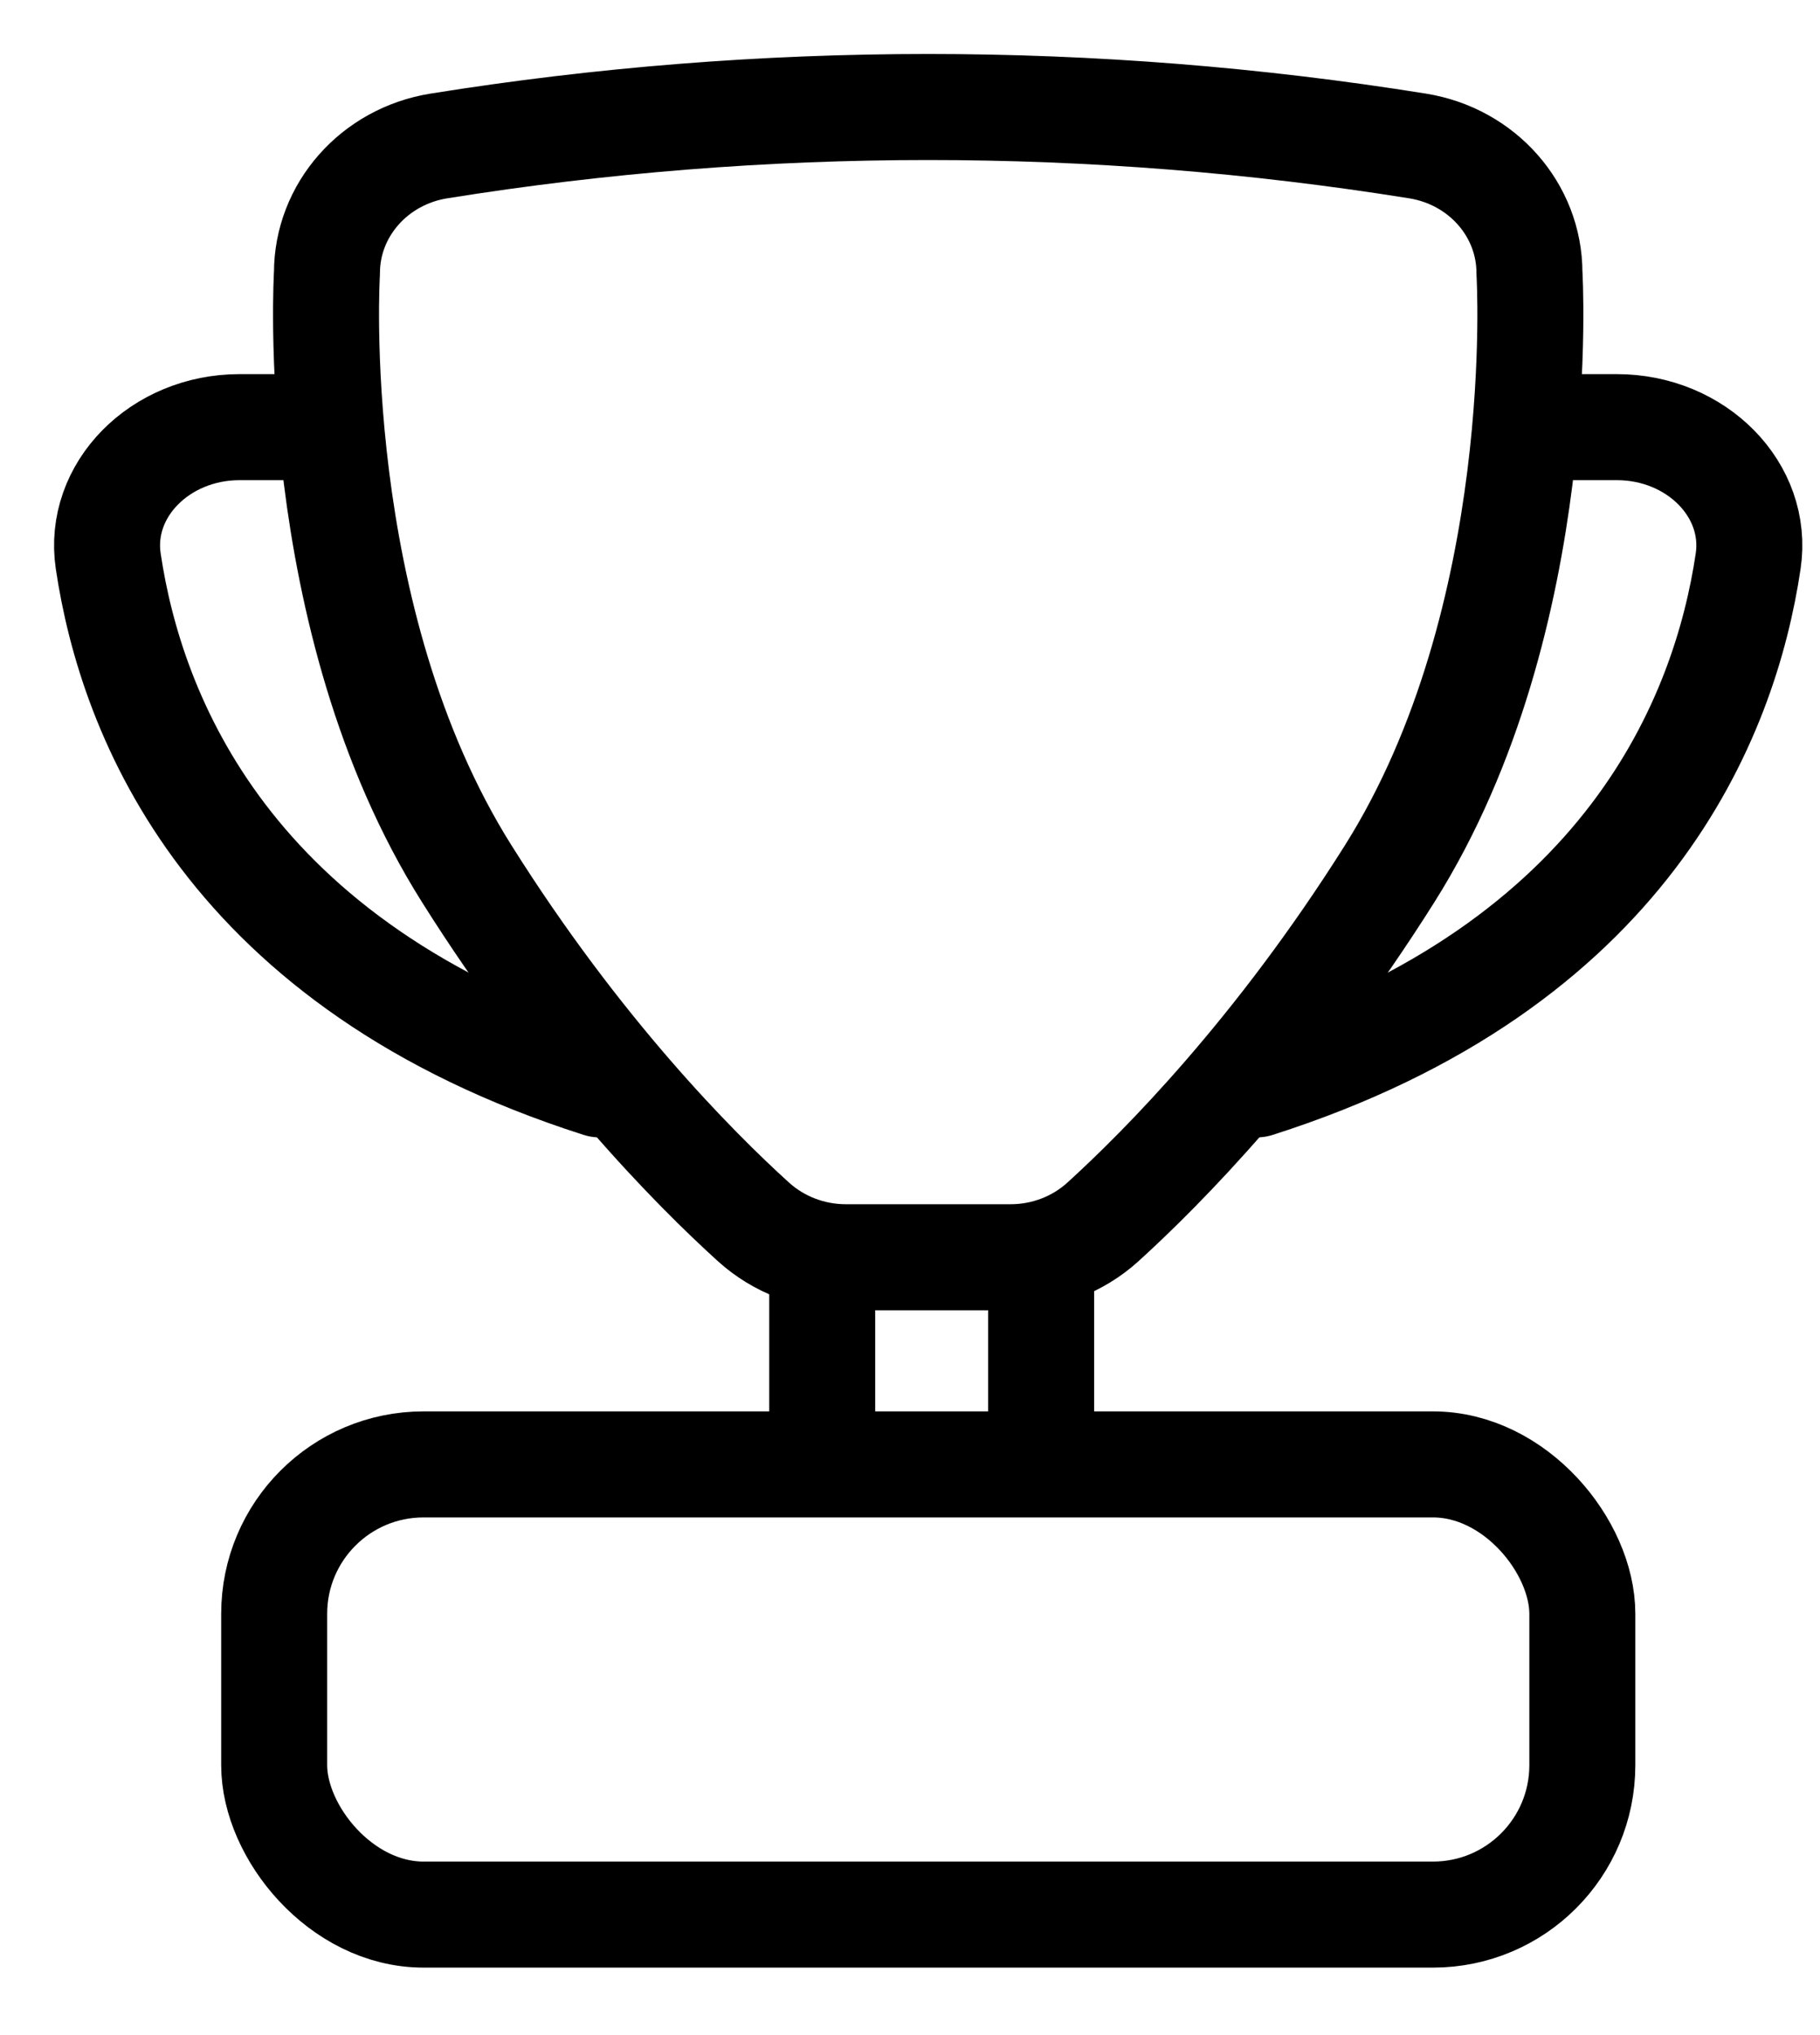
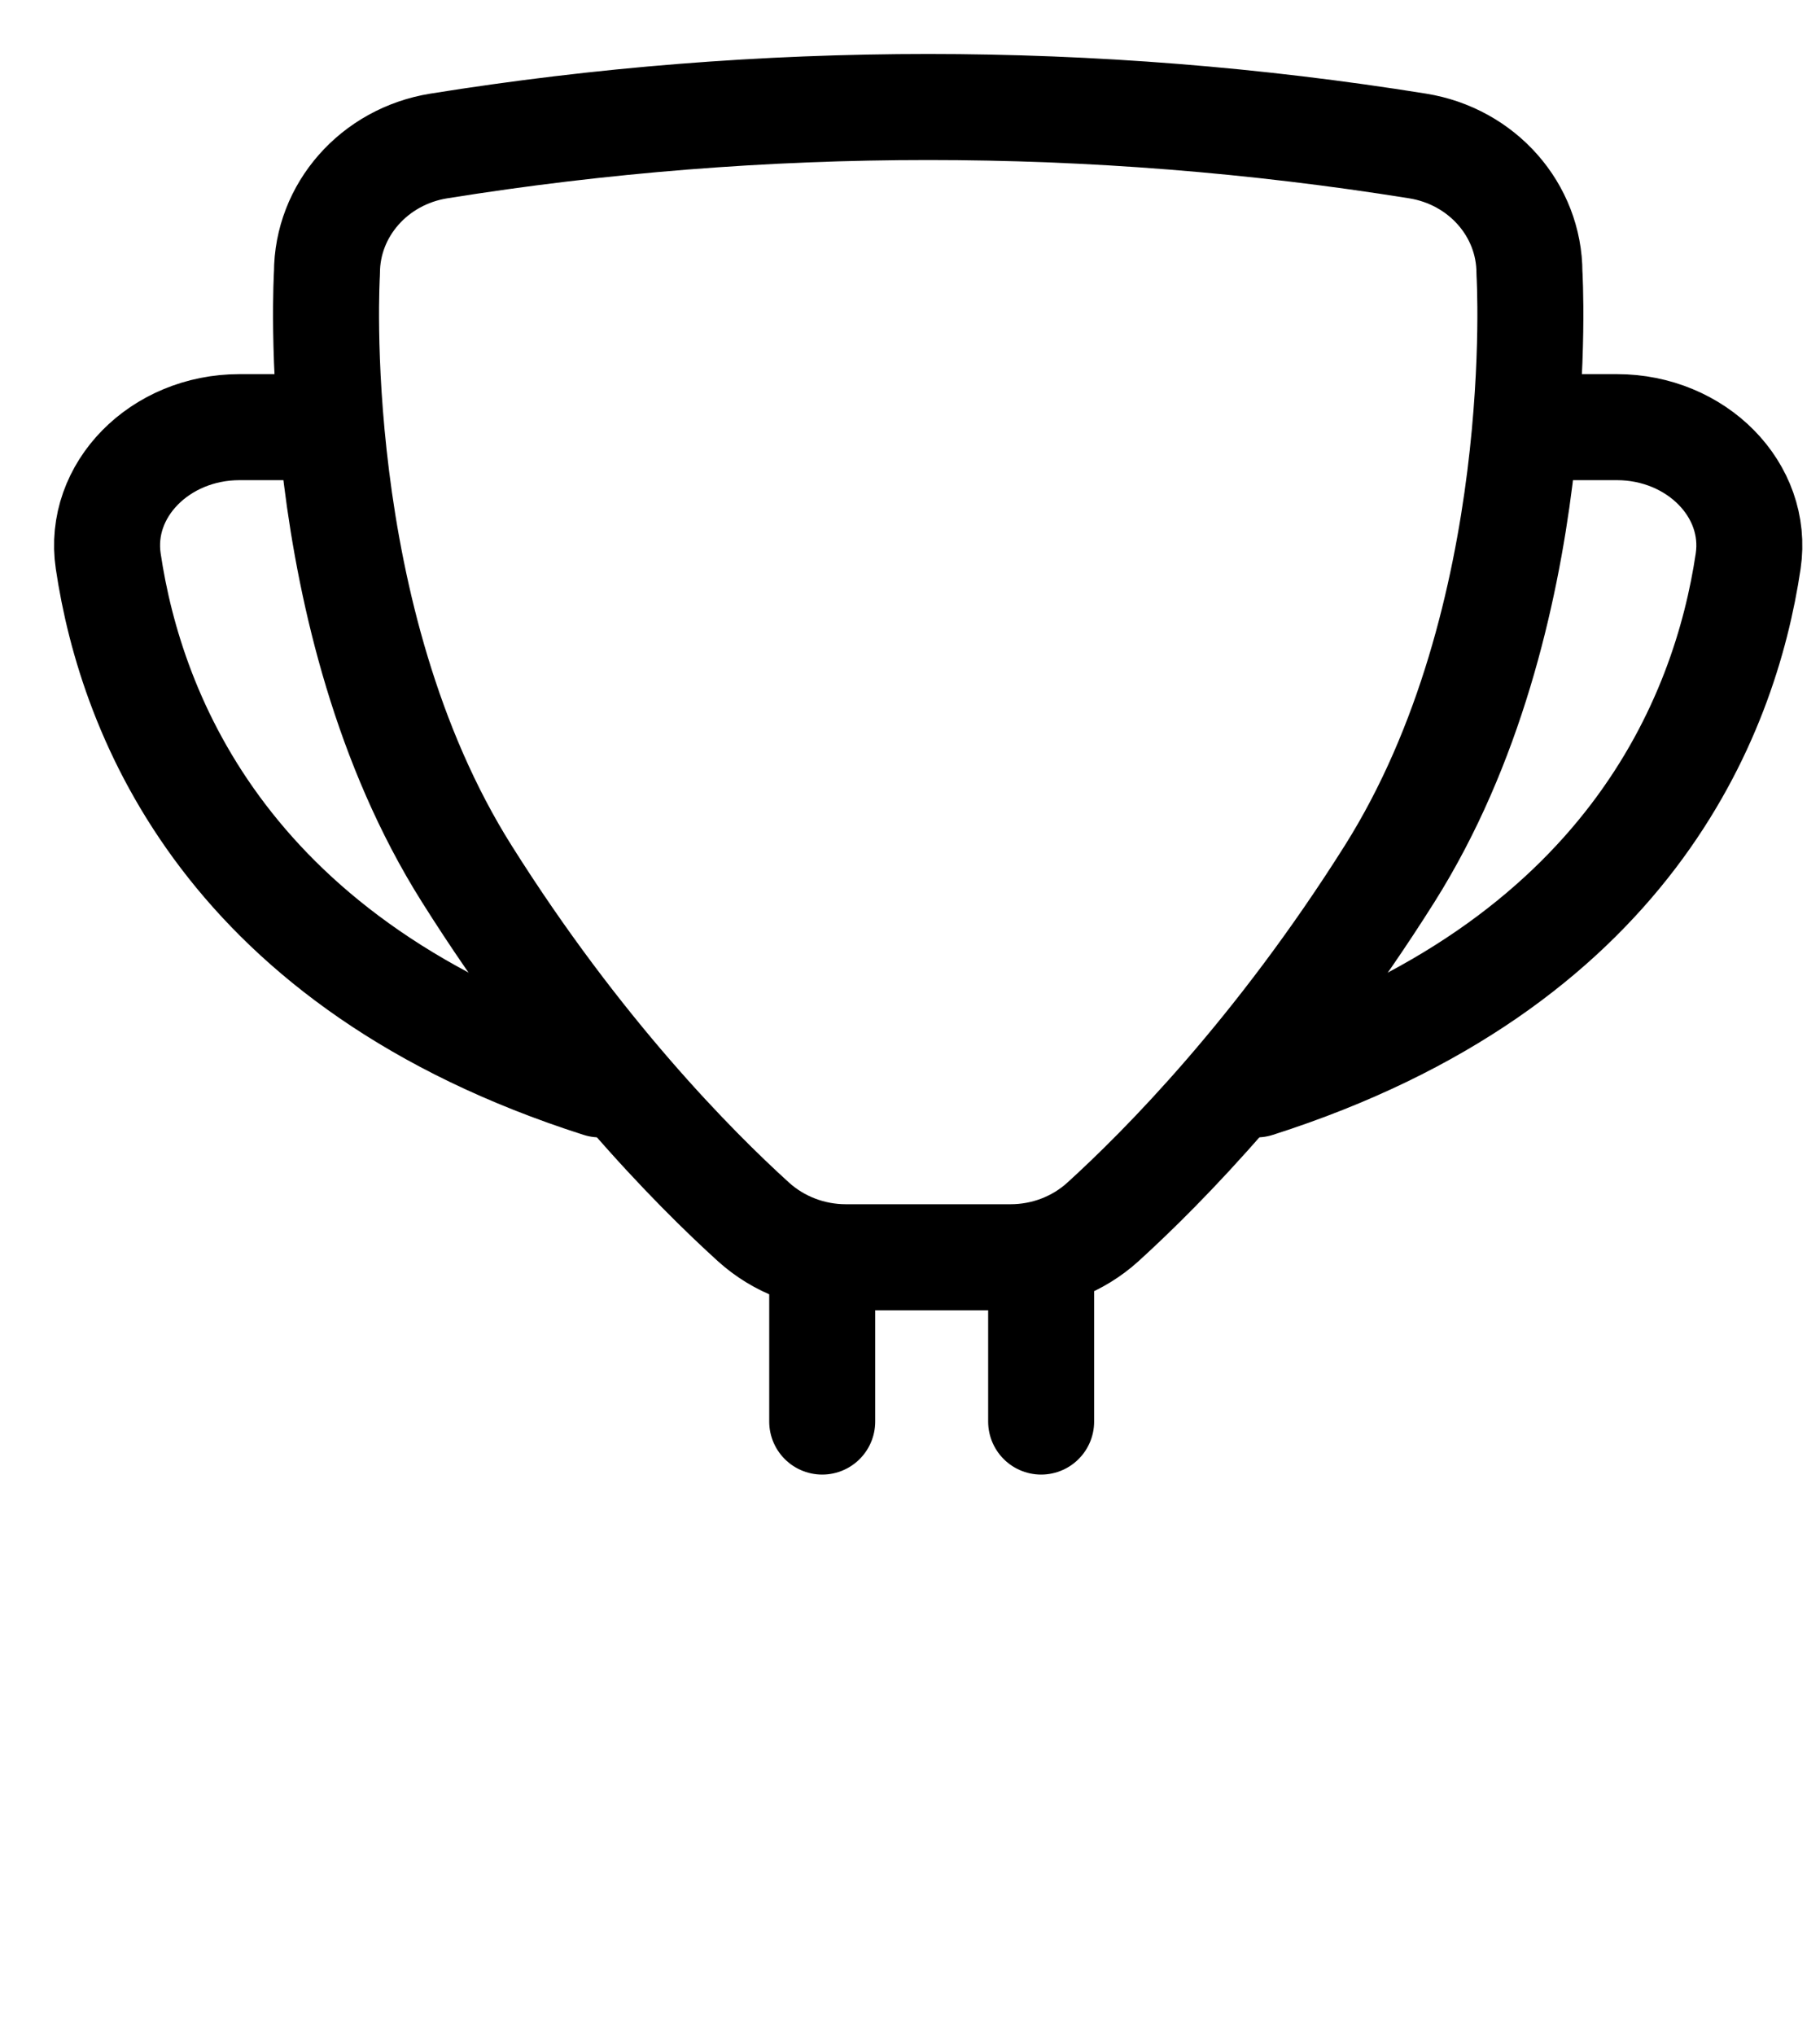
<svg xmlns="http://www.w3.org/2000/svg" fill="none" viewBox="0 0 17 19">
  <path d="m7.901 11.738c-0.321 0-0.628-0.118-0.862-0.329-0.556-0.504-1.632-1.587-2.679-3.251-1.504-2.386-1.306-5.61-1.306-5.61 0-0.587 0.442-1.088 1.044-1.185 1.515-0.243 3.045-0.364 4.576-0.364h-0.008c1.531 0 3.061 0.121 4.576 0.364 0.602 0.097 1.044 0.597 1.044 1.185 0 0 0.198 3.224-1.306 5.61-1.048 1.663-2.123 2.746-2.679 3.251-0.233 0.211-0.54 0.329-0.862 0.329h-1.537z" stroke="currentColor" stroke-linecap="round" stroke-linejoin="round" stroke-width=".99" />
  <path d="m14.516 3.988h0.587c0.742 0 1.325 0.587 1.226 1.251-0.215 1.448-1.119 3.777-4.591 4.885" stroke="currentColor" stroke-linecap="round" stroke-linejoin="round" stroke-width=".99" />
  <path d="m2.824 3.988h-0.587c-0.742 0-1.325 0.587-1.226 1.251 0.215 1.448 1.119 3.777 4.591 4.885" stroke="currentColor" stroke-linecap="round" stroke-linejoin="round" stroke-width=".99" />
-   <rect x="2.561" y="13.672" width="12.219" height="4.203" rx="1.395" stroke="currentColor" stroke-linecap="round" stroke-linejoin="round" stroke-width=".99" />
  <path d="m7.68 11.738v1.534m2.045-1.534v1.534" stroke="currentColor" stroke-linecap="round" stroke-linejoin="round" stroke-width=".99" />
</svg>